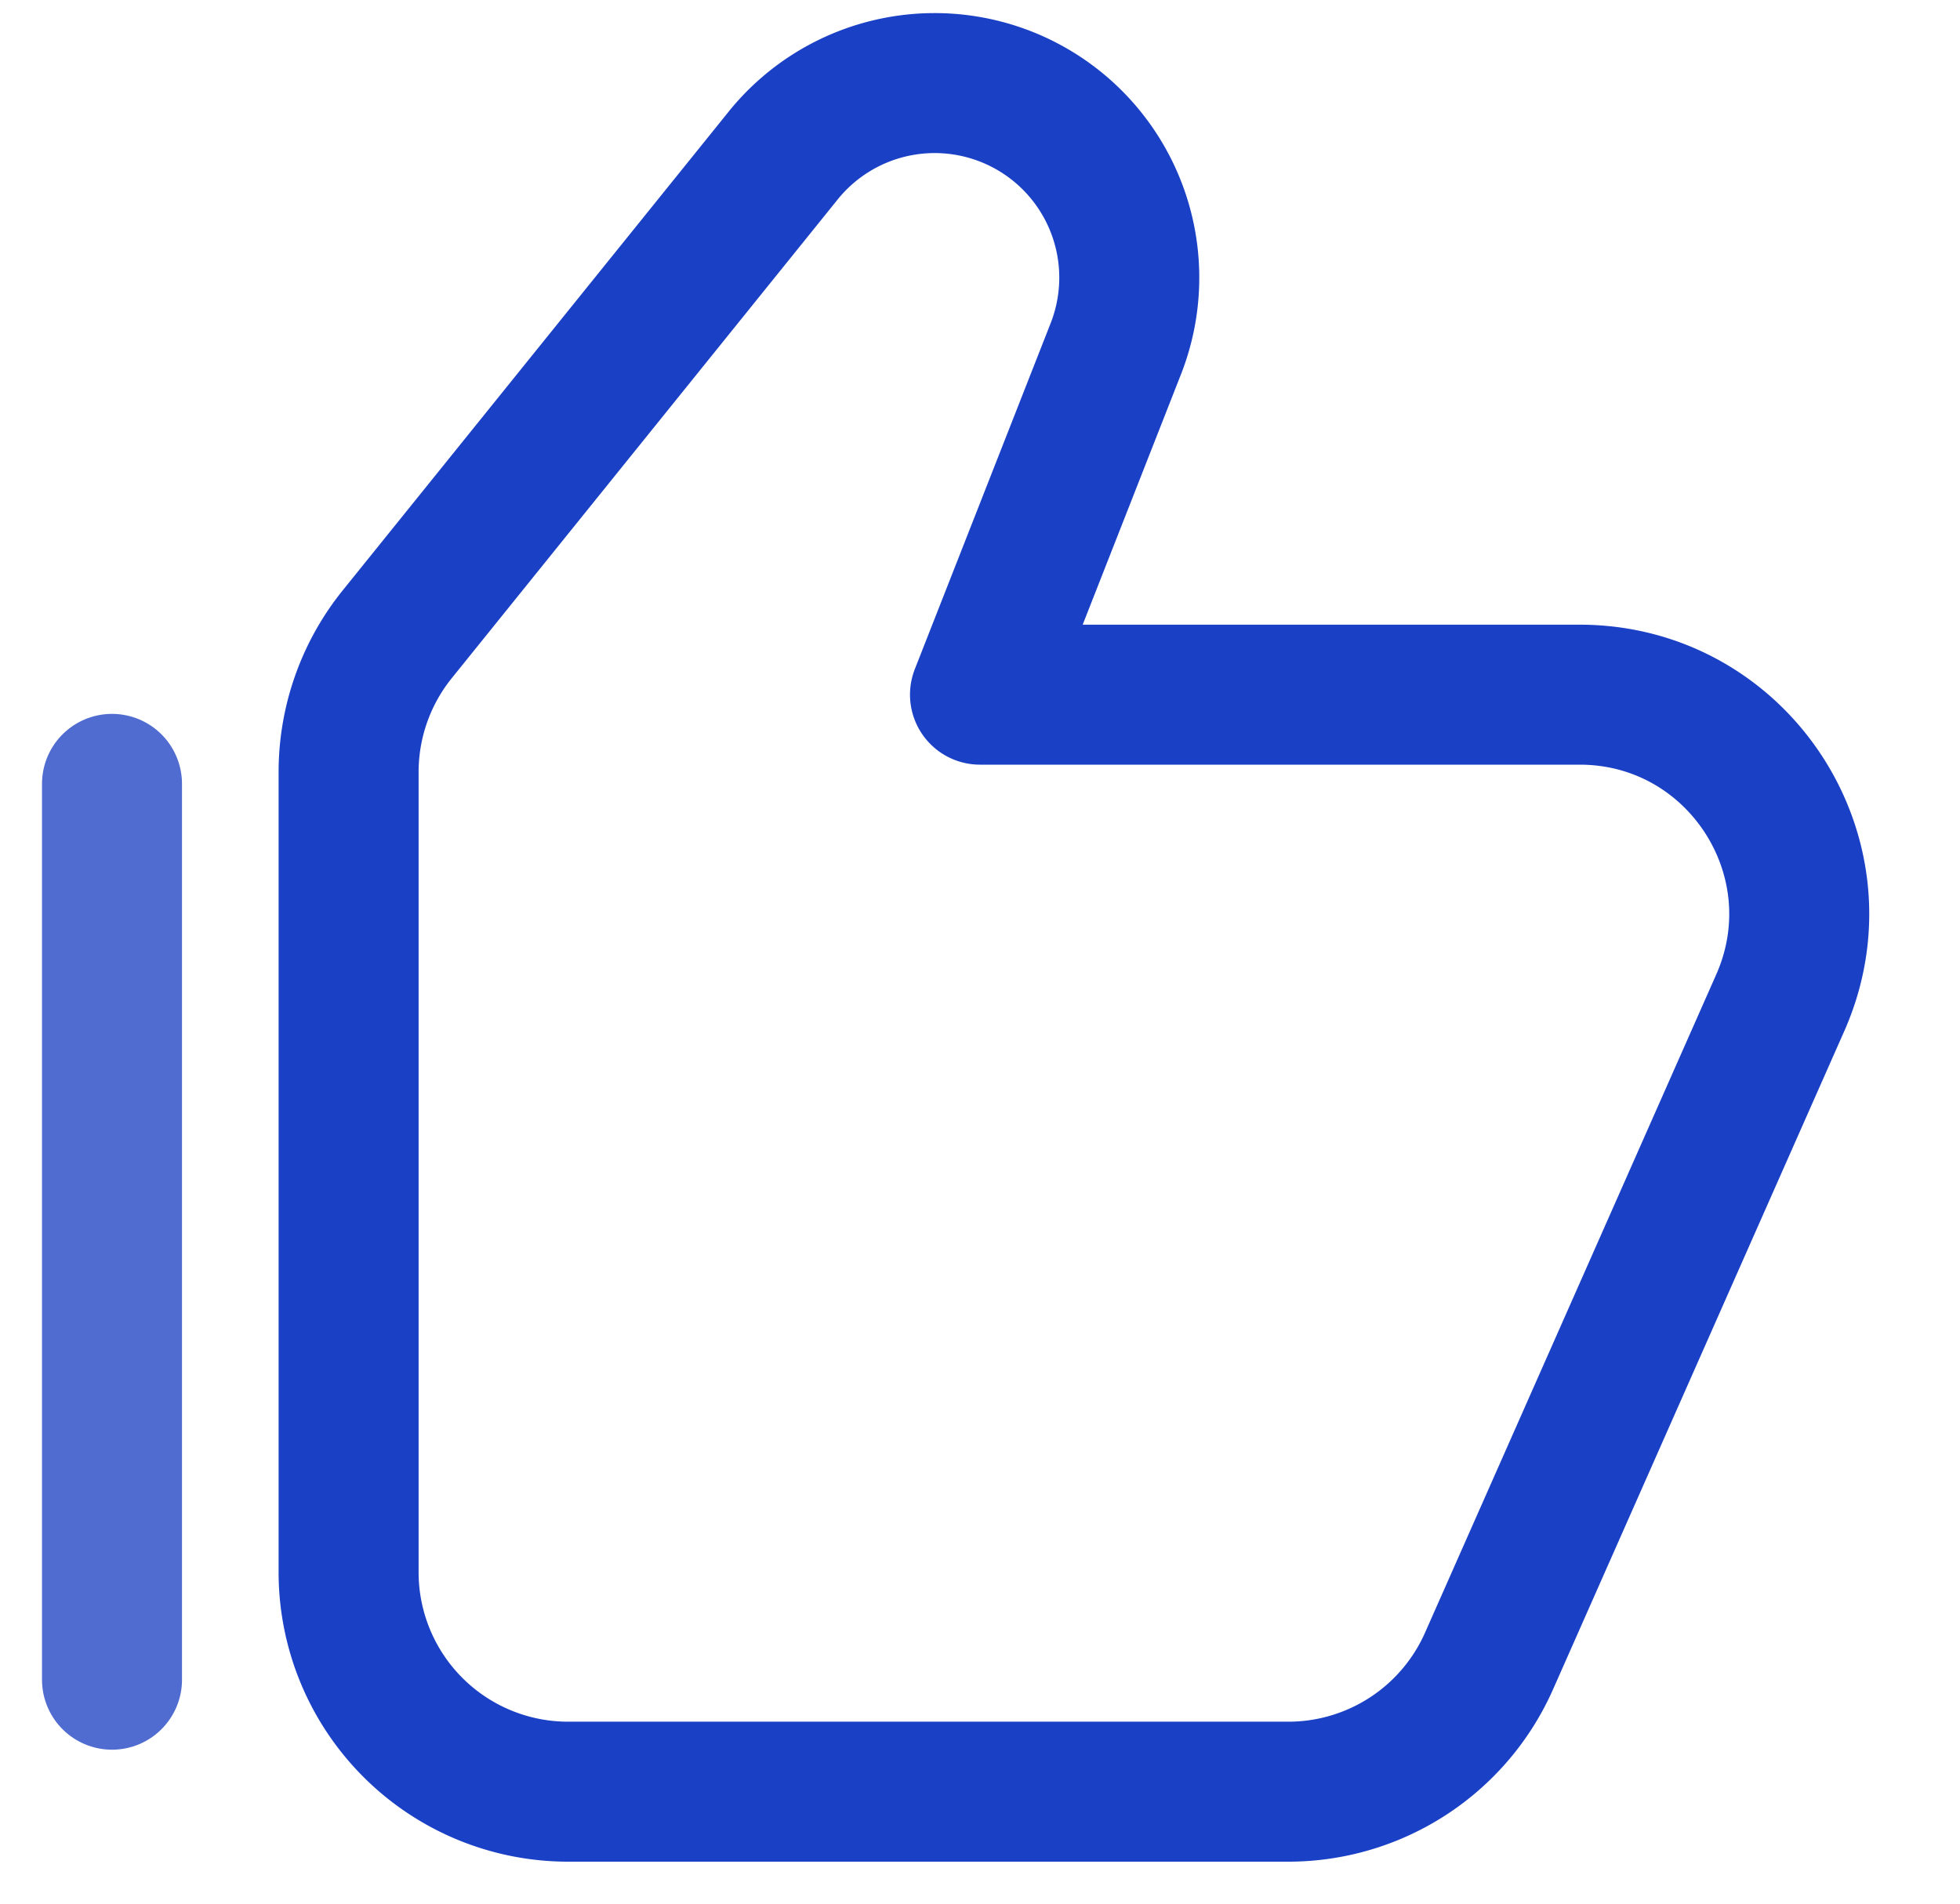
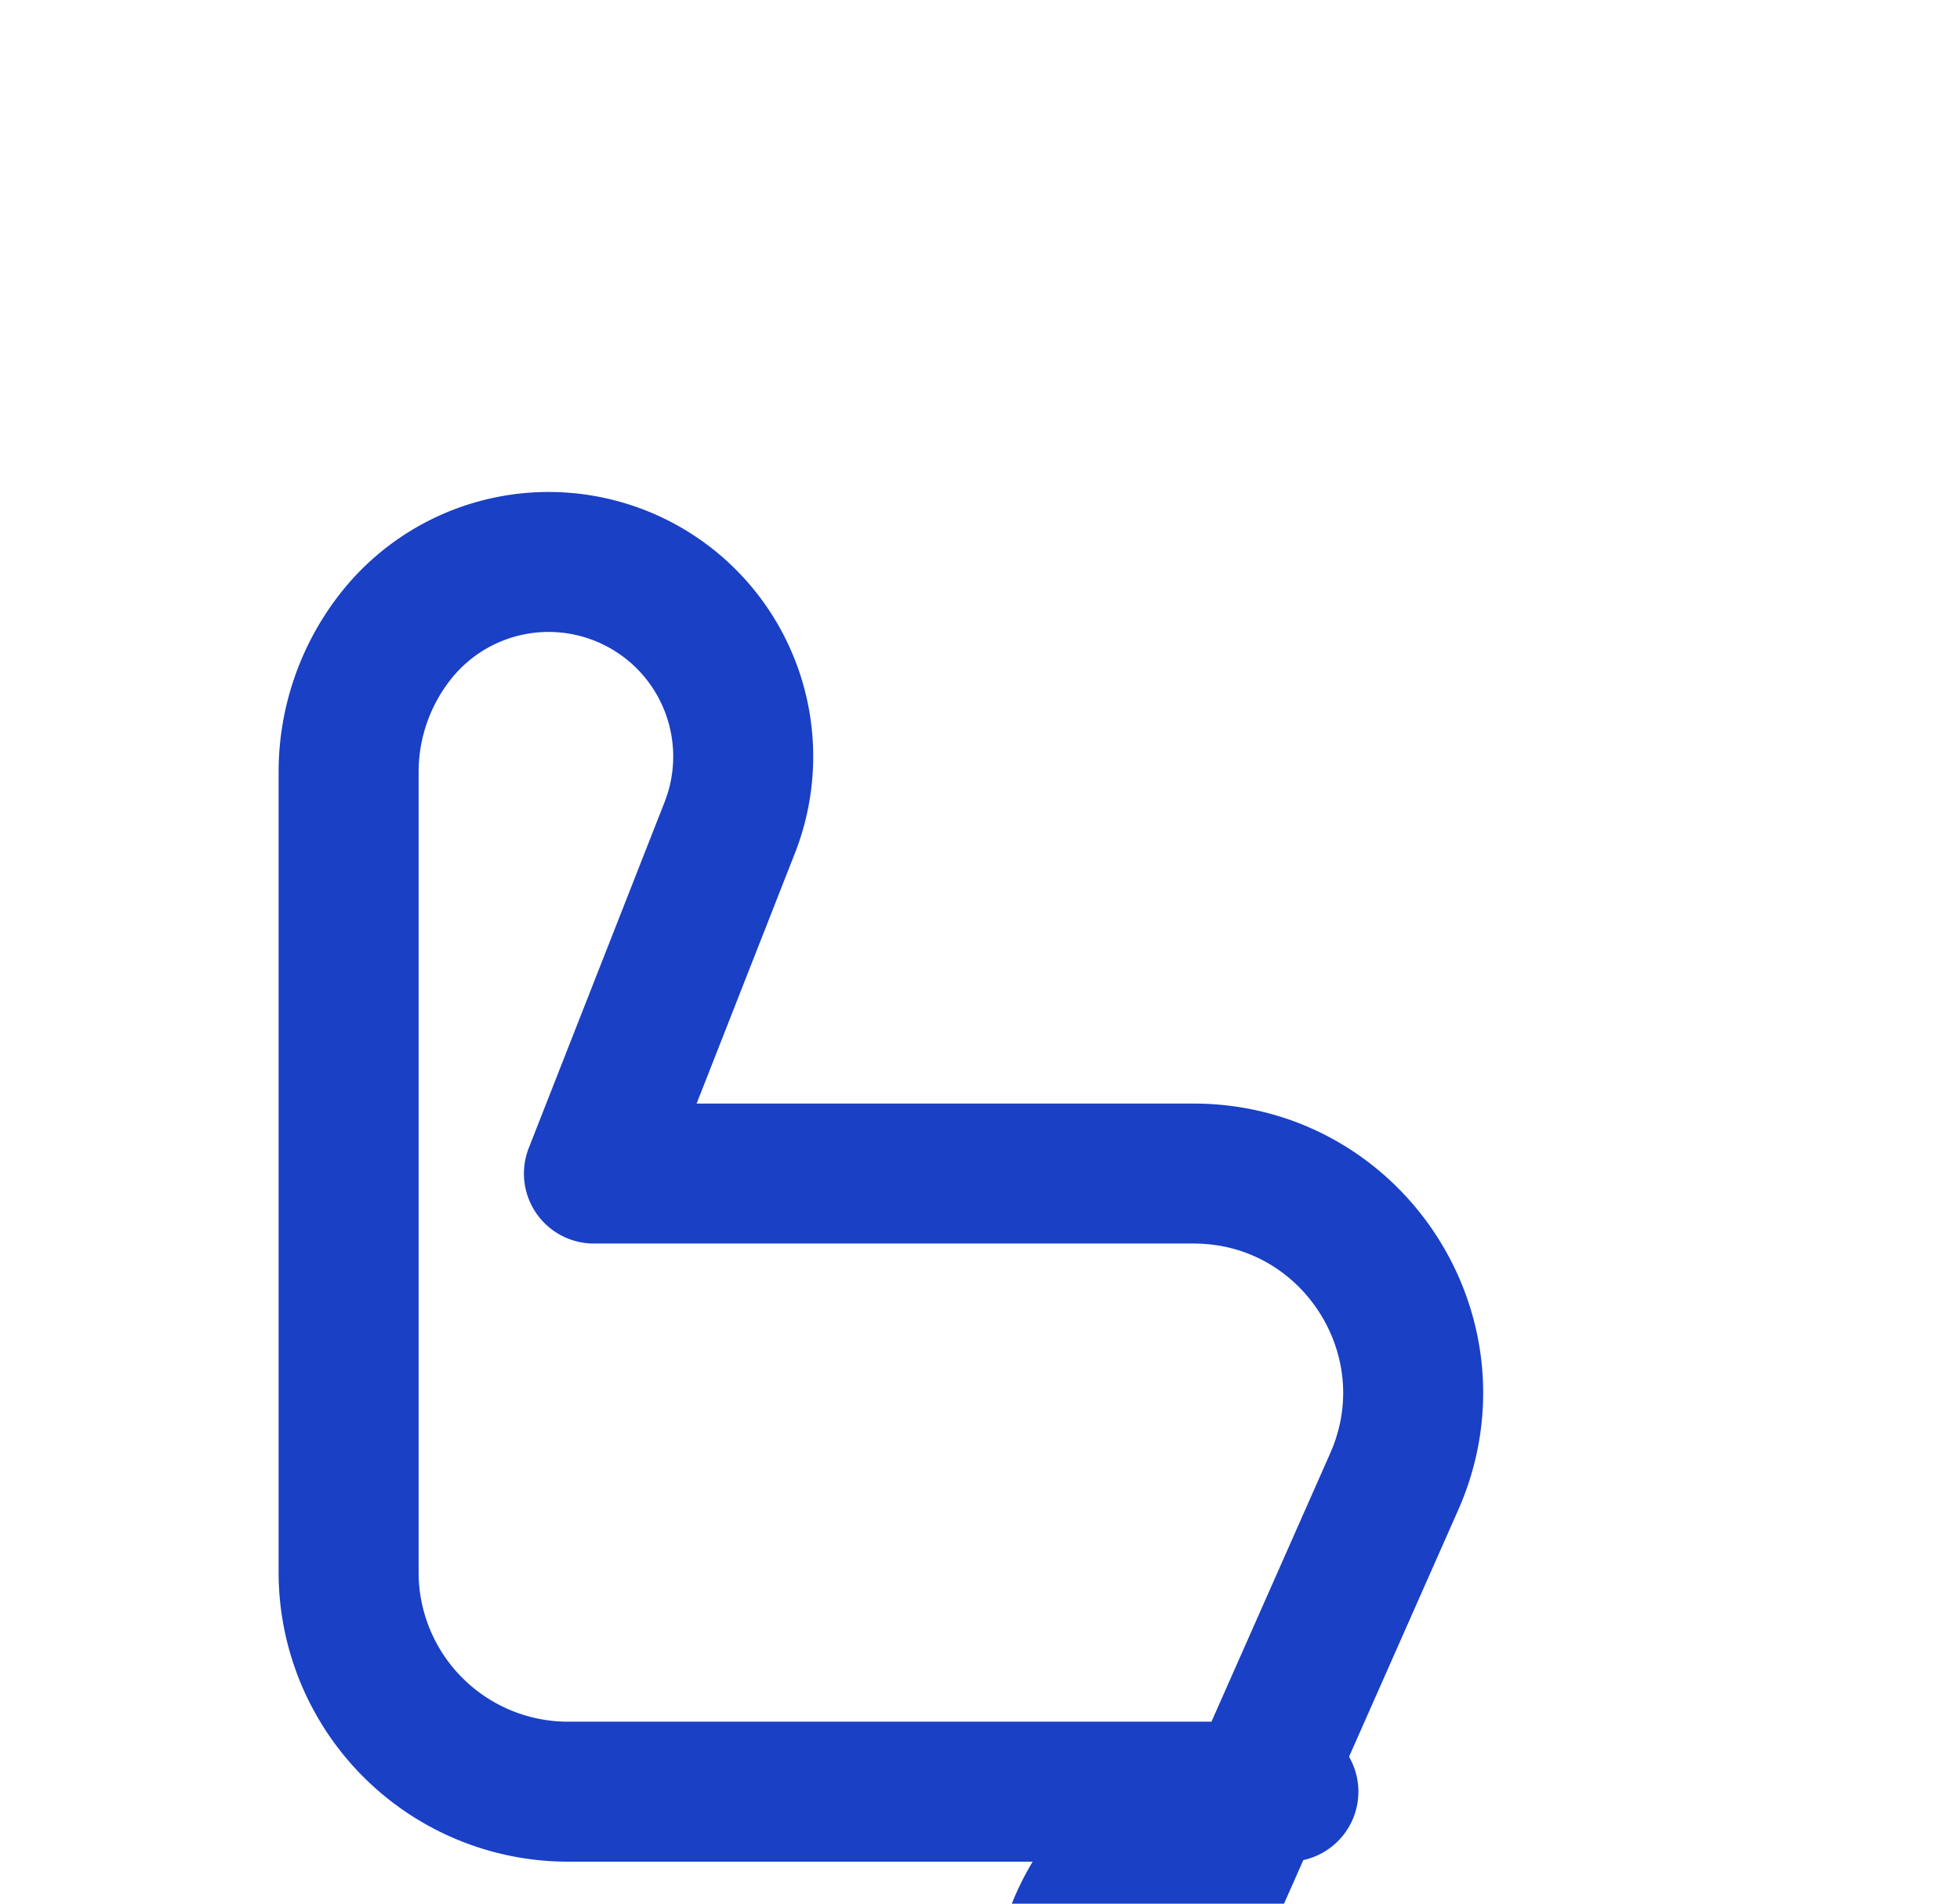
<svg xmlns="http://www.w3.org/2000/svg" width="35" height="34" fill="none">
-   <path stroke="#506CD1" stroke-linecap="round" stroke-linejoin="round" stroke-width="2.5" d="M2 30V14" />
-   <path stroke="#1940C5" stroke-linecap="round" stroke-linejoin="round" stroke-width="2.5" d="M23.007 32H10.143a3.92 3.92 0 0 1-3.918-3.918V13.79c0-.895.306-1.763.867-2.46l6.894-8.553a3.475 3.475 0 0 1 5.94 3.45l-2.426 6.18h10.707c2.832 0 4.729 2.913 3.583 5.504l-5.2 11.755A3.92 3.92 0 0 1 23.007 32" />
+   <path stroke="#1940C5" stroke-linecap="round" stroke-linejoin="round" stroke-width="2.5" d="M23.007 32H10.143a3.92 3.92 0 0 1-3.918-3.918V13.79c0-.895.306-1.763.867-2.46a3.475 3.475 0 0 1 5.94 3.45l-2.426 6.18h10.707c2.832 0 4.729 2.913 3.583 5.504l-5.2 11.755A3.92 3.92 0 0 1 23.007 32" />
</svg>